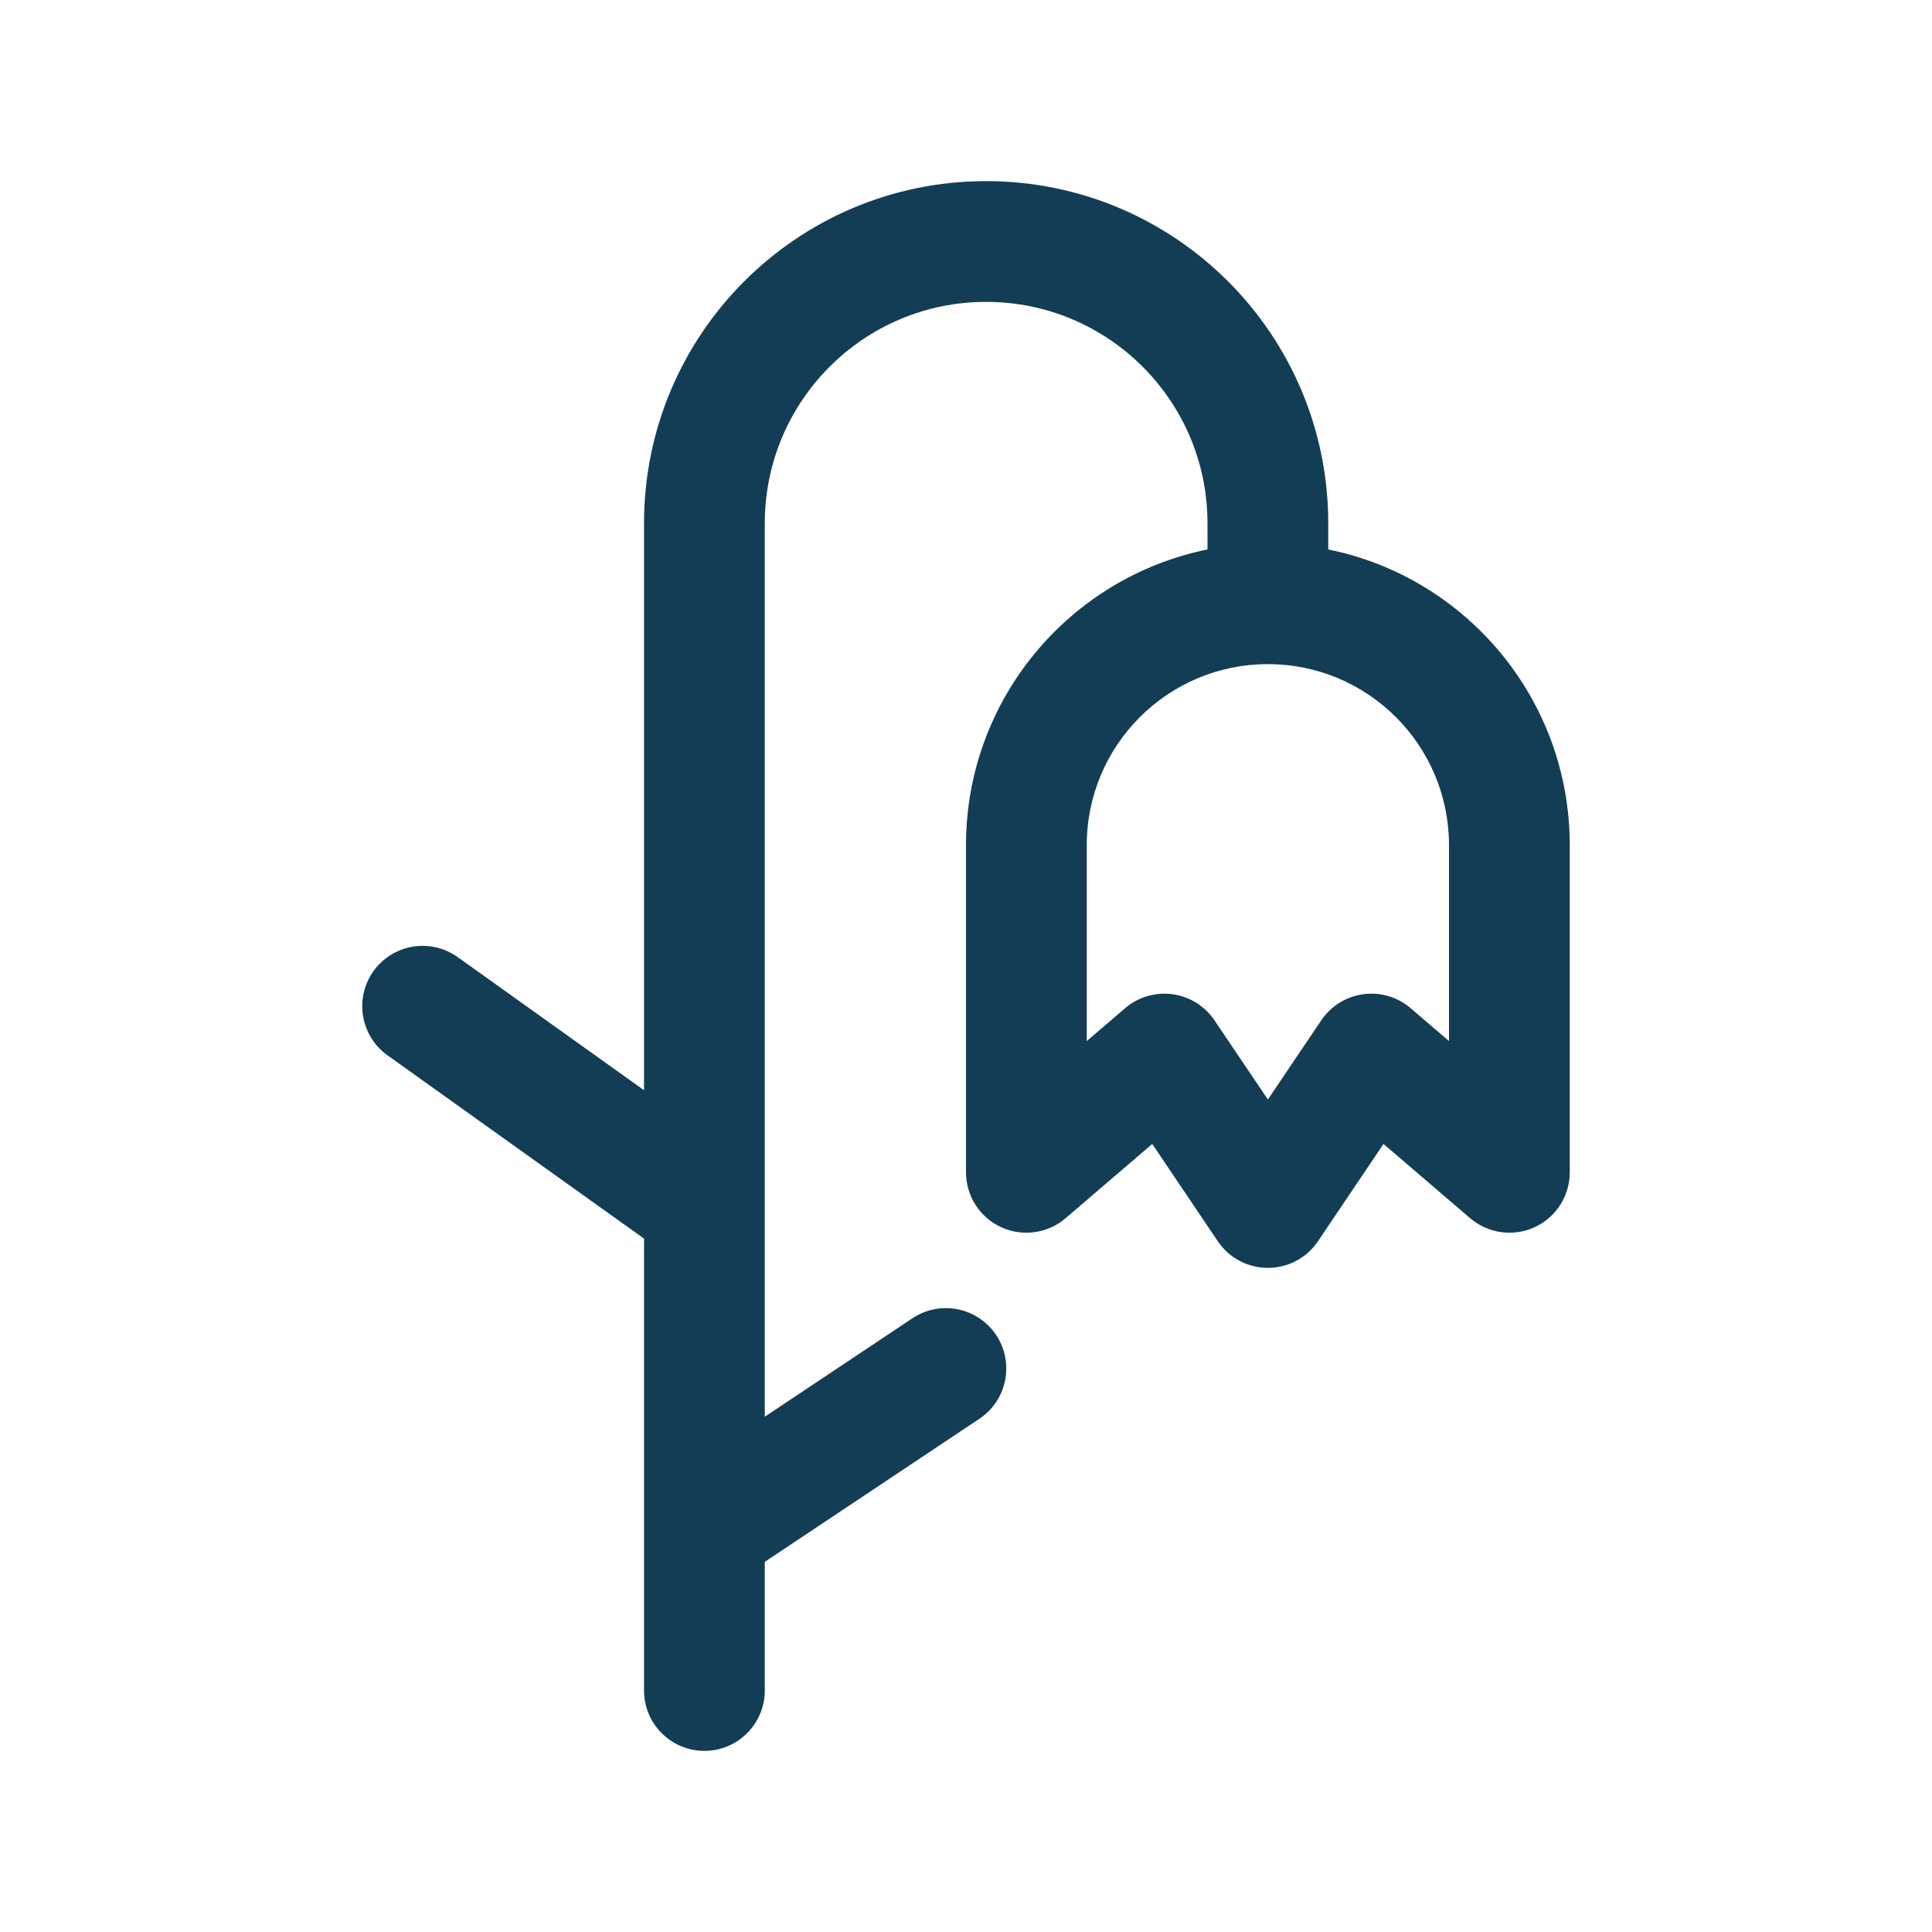
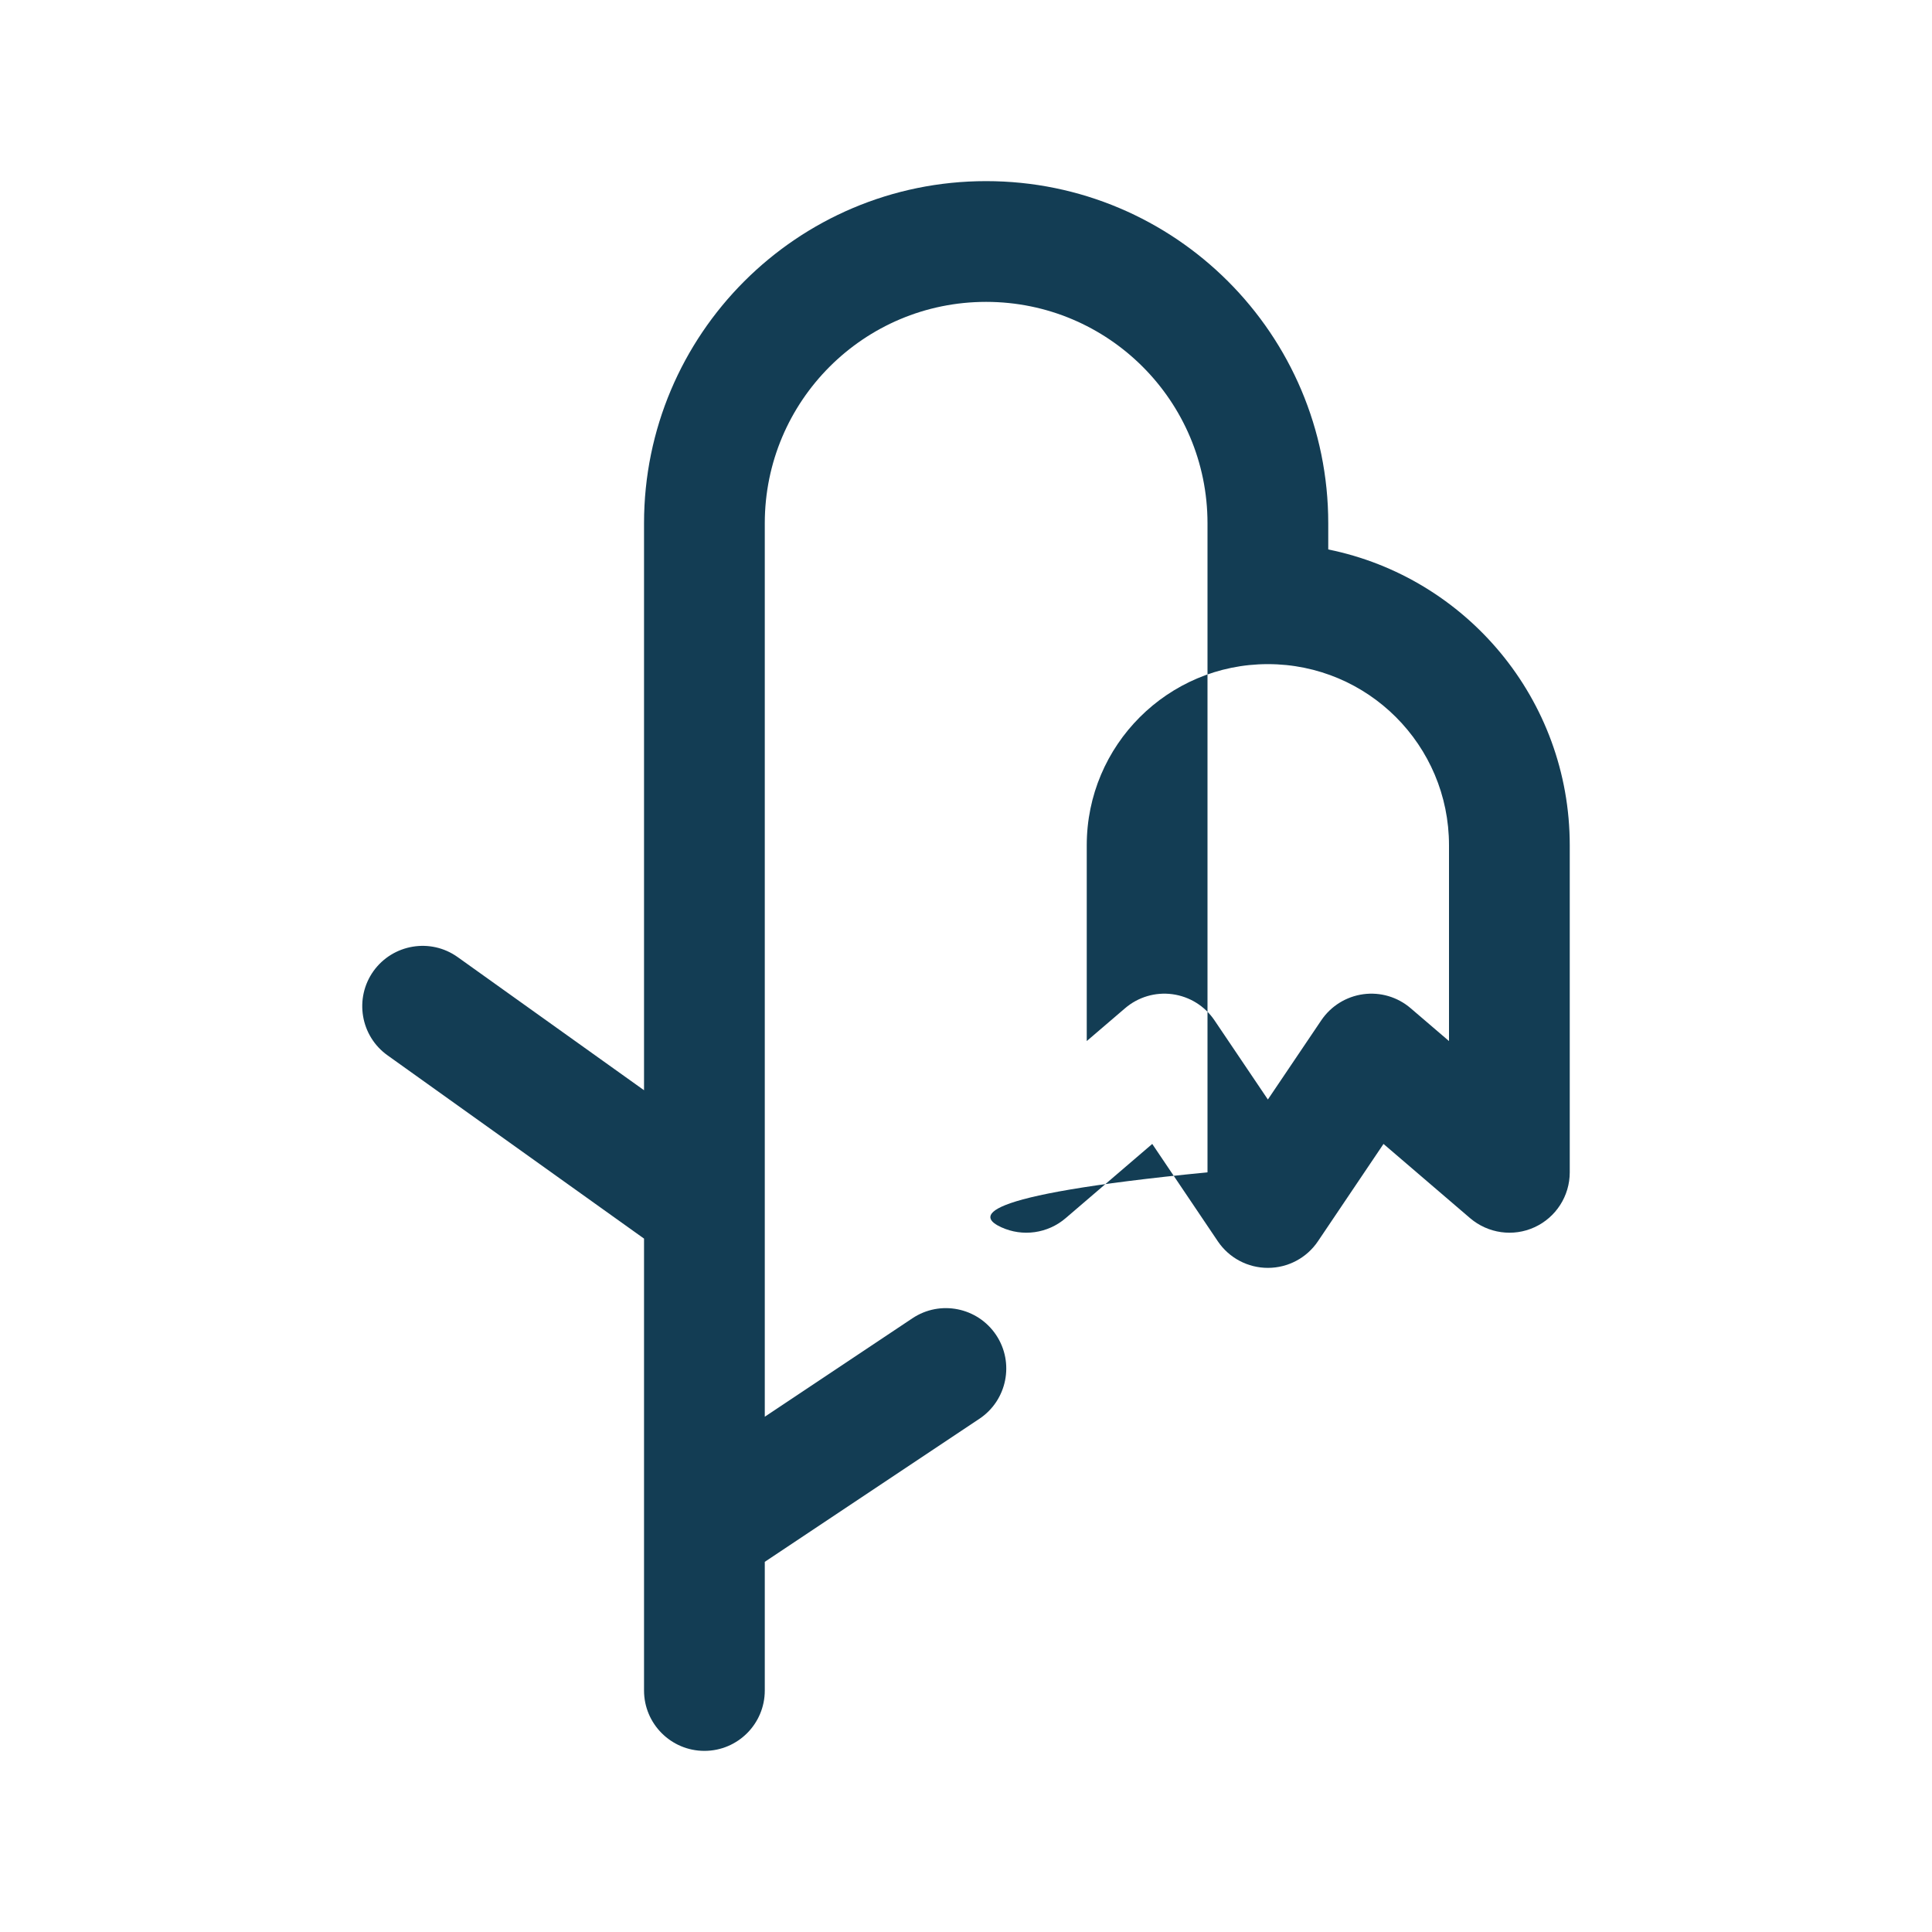
<svg xmlns="http://www.w3.org/2000/svg" width="20" height="20" viewBox="0 0 20 20" fill="none">
-   <path fill-rule="evenodd" clip-rule="evenodd" d="M7.917 5.417C7.917 4.151 8.943 3.125 10.208 3.125C11.474 3.125 12.5 4.151 12.5 5.417V5.688C11.074 5.977 10 7.238 10 8.75V12.136C10 12.38 10.142 12.602 10.364 12.704C10.586 12.806 10.847 12.769 11.032 12.61L11.928 11.842L12.607 12.85C12.723 13.022 12.917 13.125 13.125 13.125C13.333 13.125 13.527 13.022 13.643 12.85L14.322 11.842L15.218 12.61C15.404 12.769 15.665 12.806 15.886 12.704C16.108 12.602 16.25 12.38 16.25 12.136V8.75C16.25 7.238 15.177 5.977 13.75 5.688V5.417C13.75 3.461 12.164 1.875 10.208 1.875C8.252 1.875 6.667 3.461 6.667 5.417V11.286L4.738 9.908C4.457 9.707 4.067 9.773 3.866 10.053C3.666 10.334 3.731 10.725 4.012 10.925L6.667 12.822V15.834V15.834V17.5C6.667 17.845 6.947 18.125 7.292 18.125C7.637 18.125 7.917 17.845 7.917 17.5V16.168L10.139 14.687C10.426 14.495 10.503 14.107 10.312 13.82C10.12 13.533 9.732 13.455 9.445 13.647L7.917 14.666V12.502V12.499V5.417ZM11.25 8.75C11.25 7.714 12.09 6.875 13.125 6.875C14.161 6.875 15 7.714 15 8.75V10.777L14.603 10.437C14.468 10.321 14.29 10.268 14.113 10.292C13.936 10.316 13.778 10.414 13.678 10.562L13.125 11.382L12.572 10.562C12.472 10.414 12.314 10.316 12.137 10.292C11.961 10.268 11.782 10.321 11.647 10.437L11.25 10.777V8.75Z" fill="#133D54" />
+   <path fill-rule="evenodd" clip-rule="evenodd" d="M7.917 5.417C7.917 4.151 8.943 3.125 10.208 3.125C11.474 3.125 12.5 4.151 12.5 5.417V5.688V12.136C10 12.38 10.142 12.602 10.364 12.704C10.586 12.806 10.847 12.769 11.032 12.61L11.928 11.842L12.607 12.85C12.723 13.022 12.917 13.125 13.125 13.125C13.333 13.125 13.527 13.022 13.643 12.85L14.322 11.842L15.218 12.61C15.404 12.769 15.665 12.806 15.886 12.704C16.108 12.602 16.25 12.38 16.25 12.136V8.75C16.25 7.238 15.177 5.977 13.75 5.688V5.417C13.75 3.461 12.164 1.875 10.208 1.875C8.252 1.875 6.667 3.461 6.667 5.417V11.286L4.738 9.908C4.457 9.707 4.067 9.773 3.866 10.053C3.666 10.334 3.731 10.725 4.012 10.925L6.667 12.822V15.834V15.834V17.5C6.667 17.845 6.947 18.125 7.292 18.125C7.637 18.125 7.917 17.845 7.917 17.5V16.168L10.139 14.687C10.426 14.495 10.503 14.107 10.312 13.82C10.12 13.533 9.732 13.455 9.445 13.647L7.917 14.666V12.502V12.499V5.417ZM11.25 8.75C11.25 7.714 12.09 6.875 13.125 6.875C14.161 6.875 15 7.714 15 8.75V10.777L14.603 10.437C14.468 10.321 14.29 10.268 14.113 10.292C13.936 10.316 13.778 10.414 13.678 10.562L13.125 11.382L12.572 10.562C12.472 10.414 12.314 10.316 12.137 10.292C11.961 10.268 11.782 10.321 11.647 10.437L11.25 10.777V8.75Z" fill="#133D54" />
</svg>